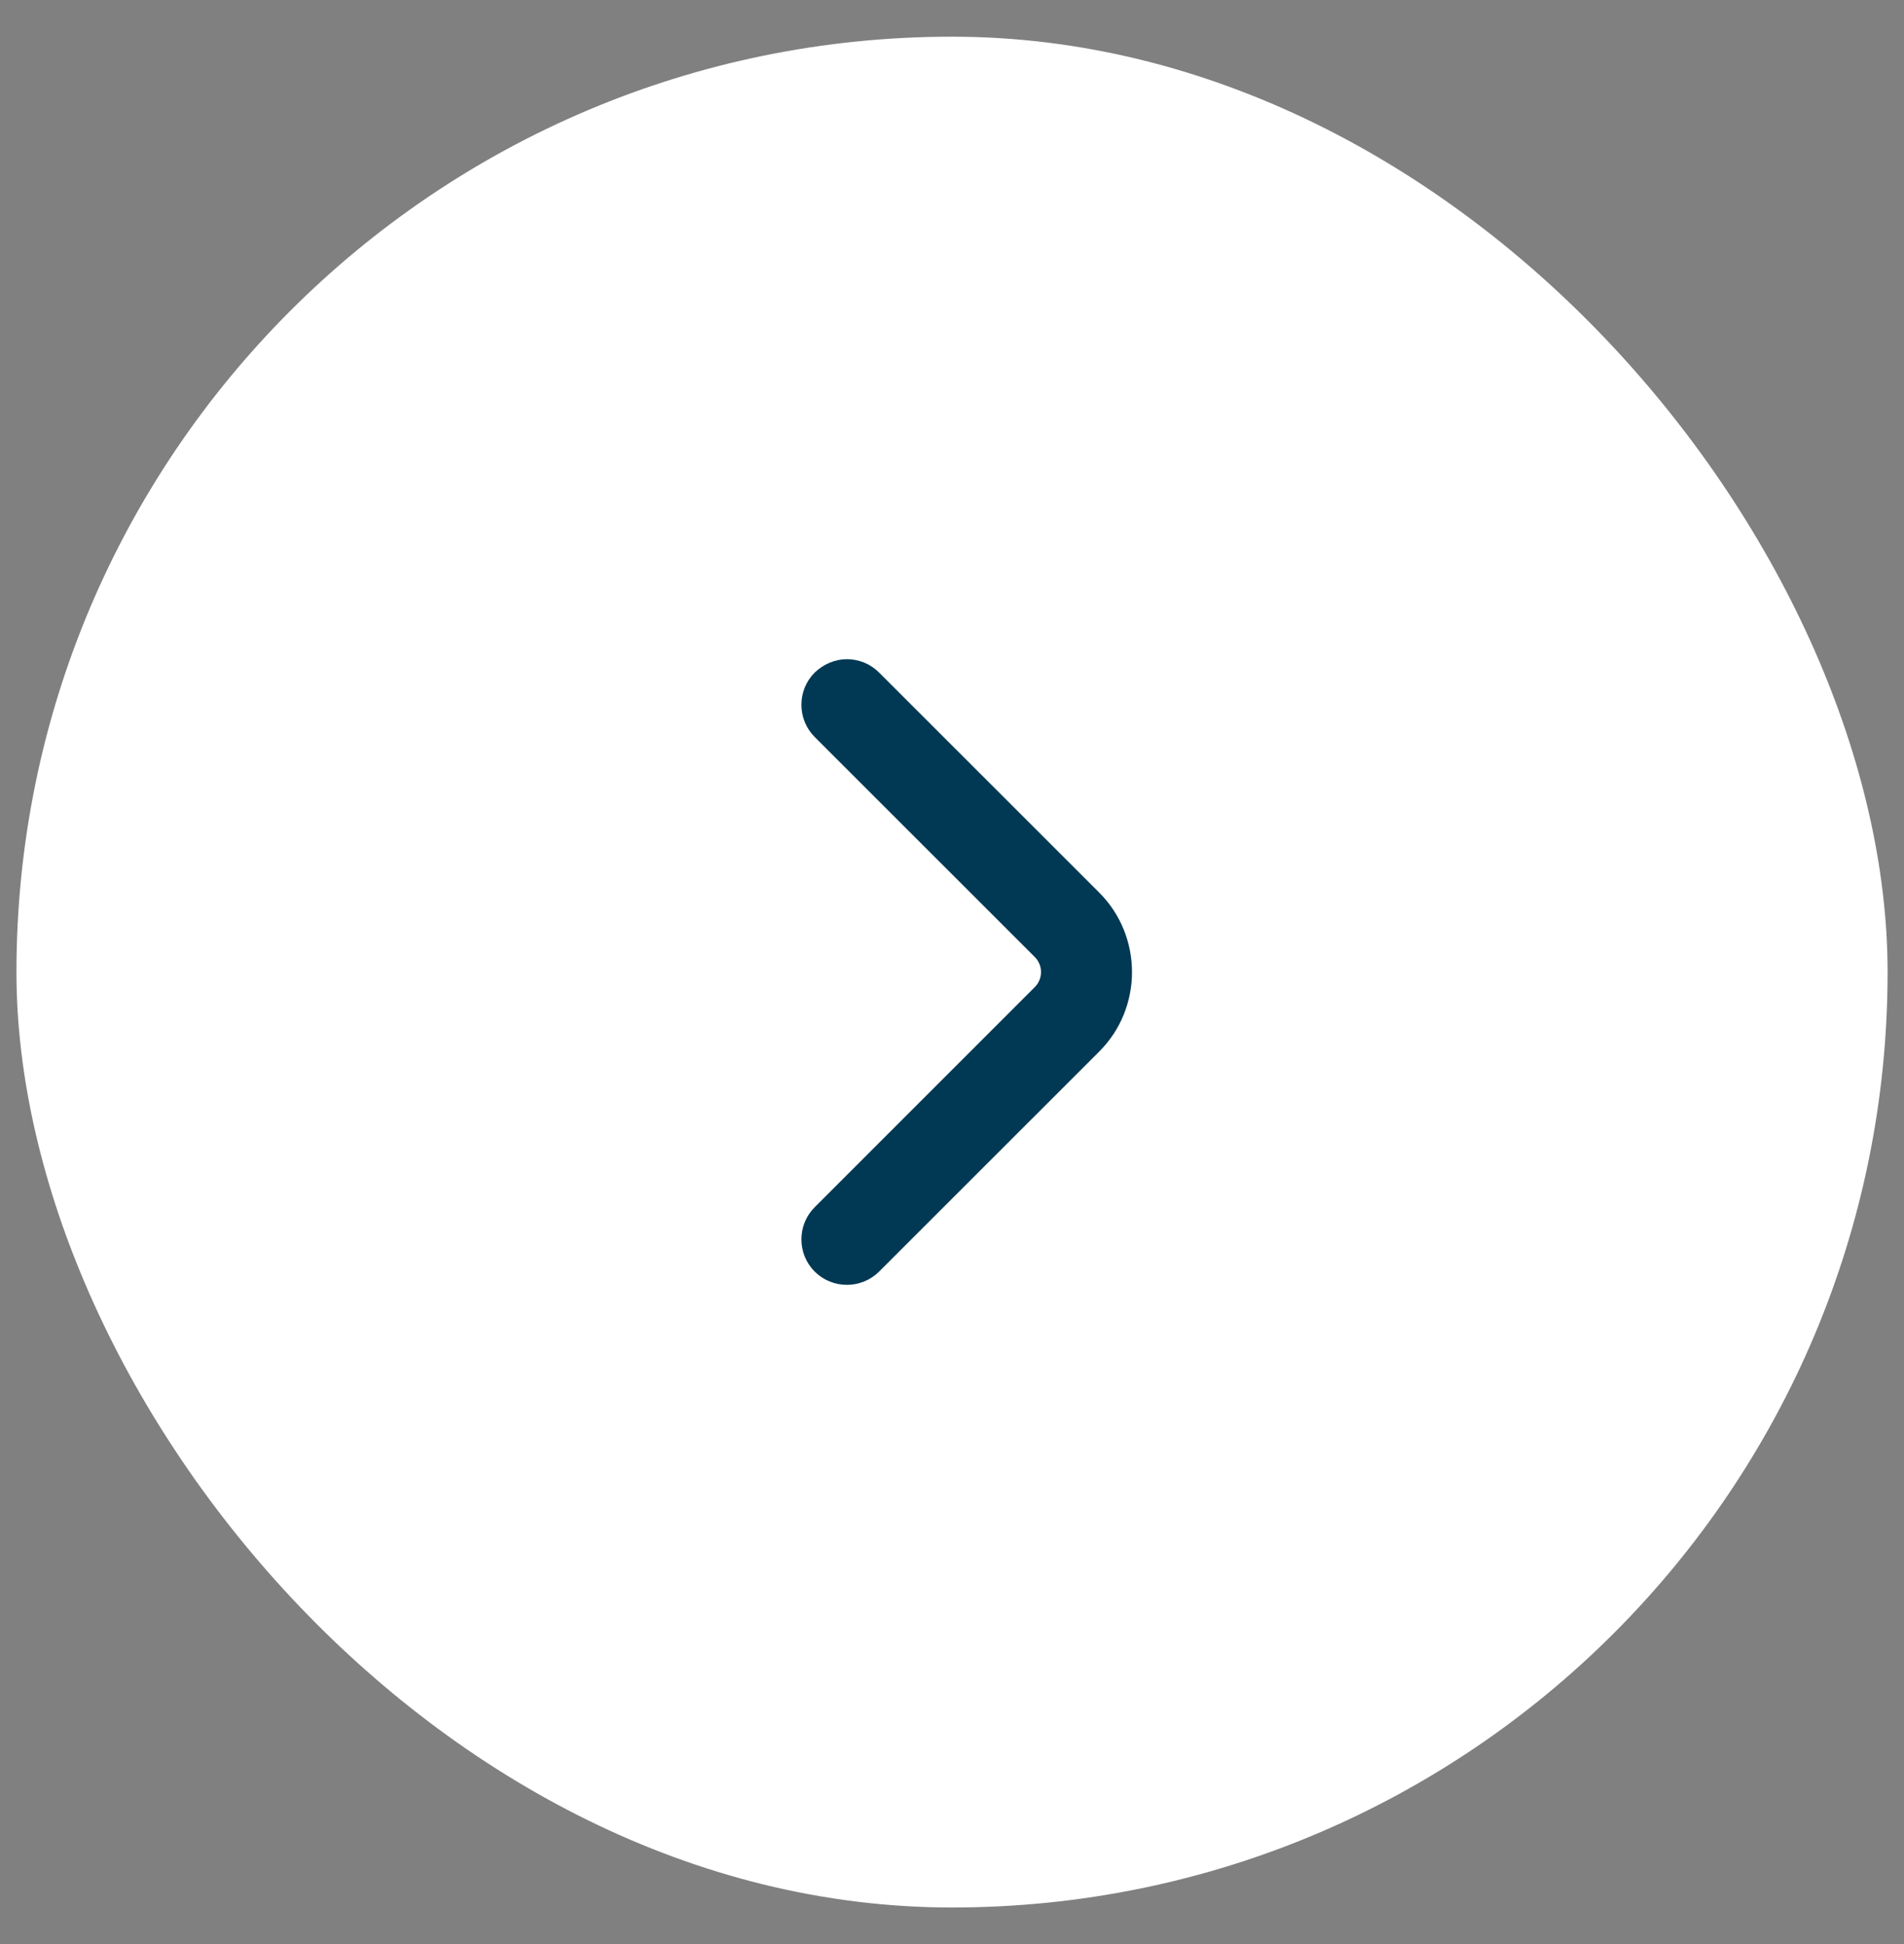
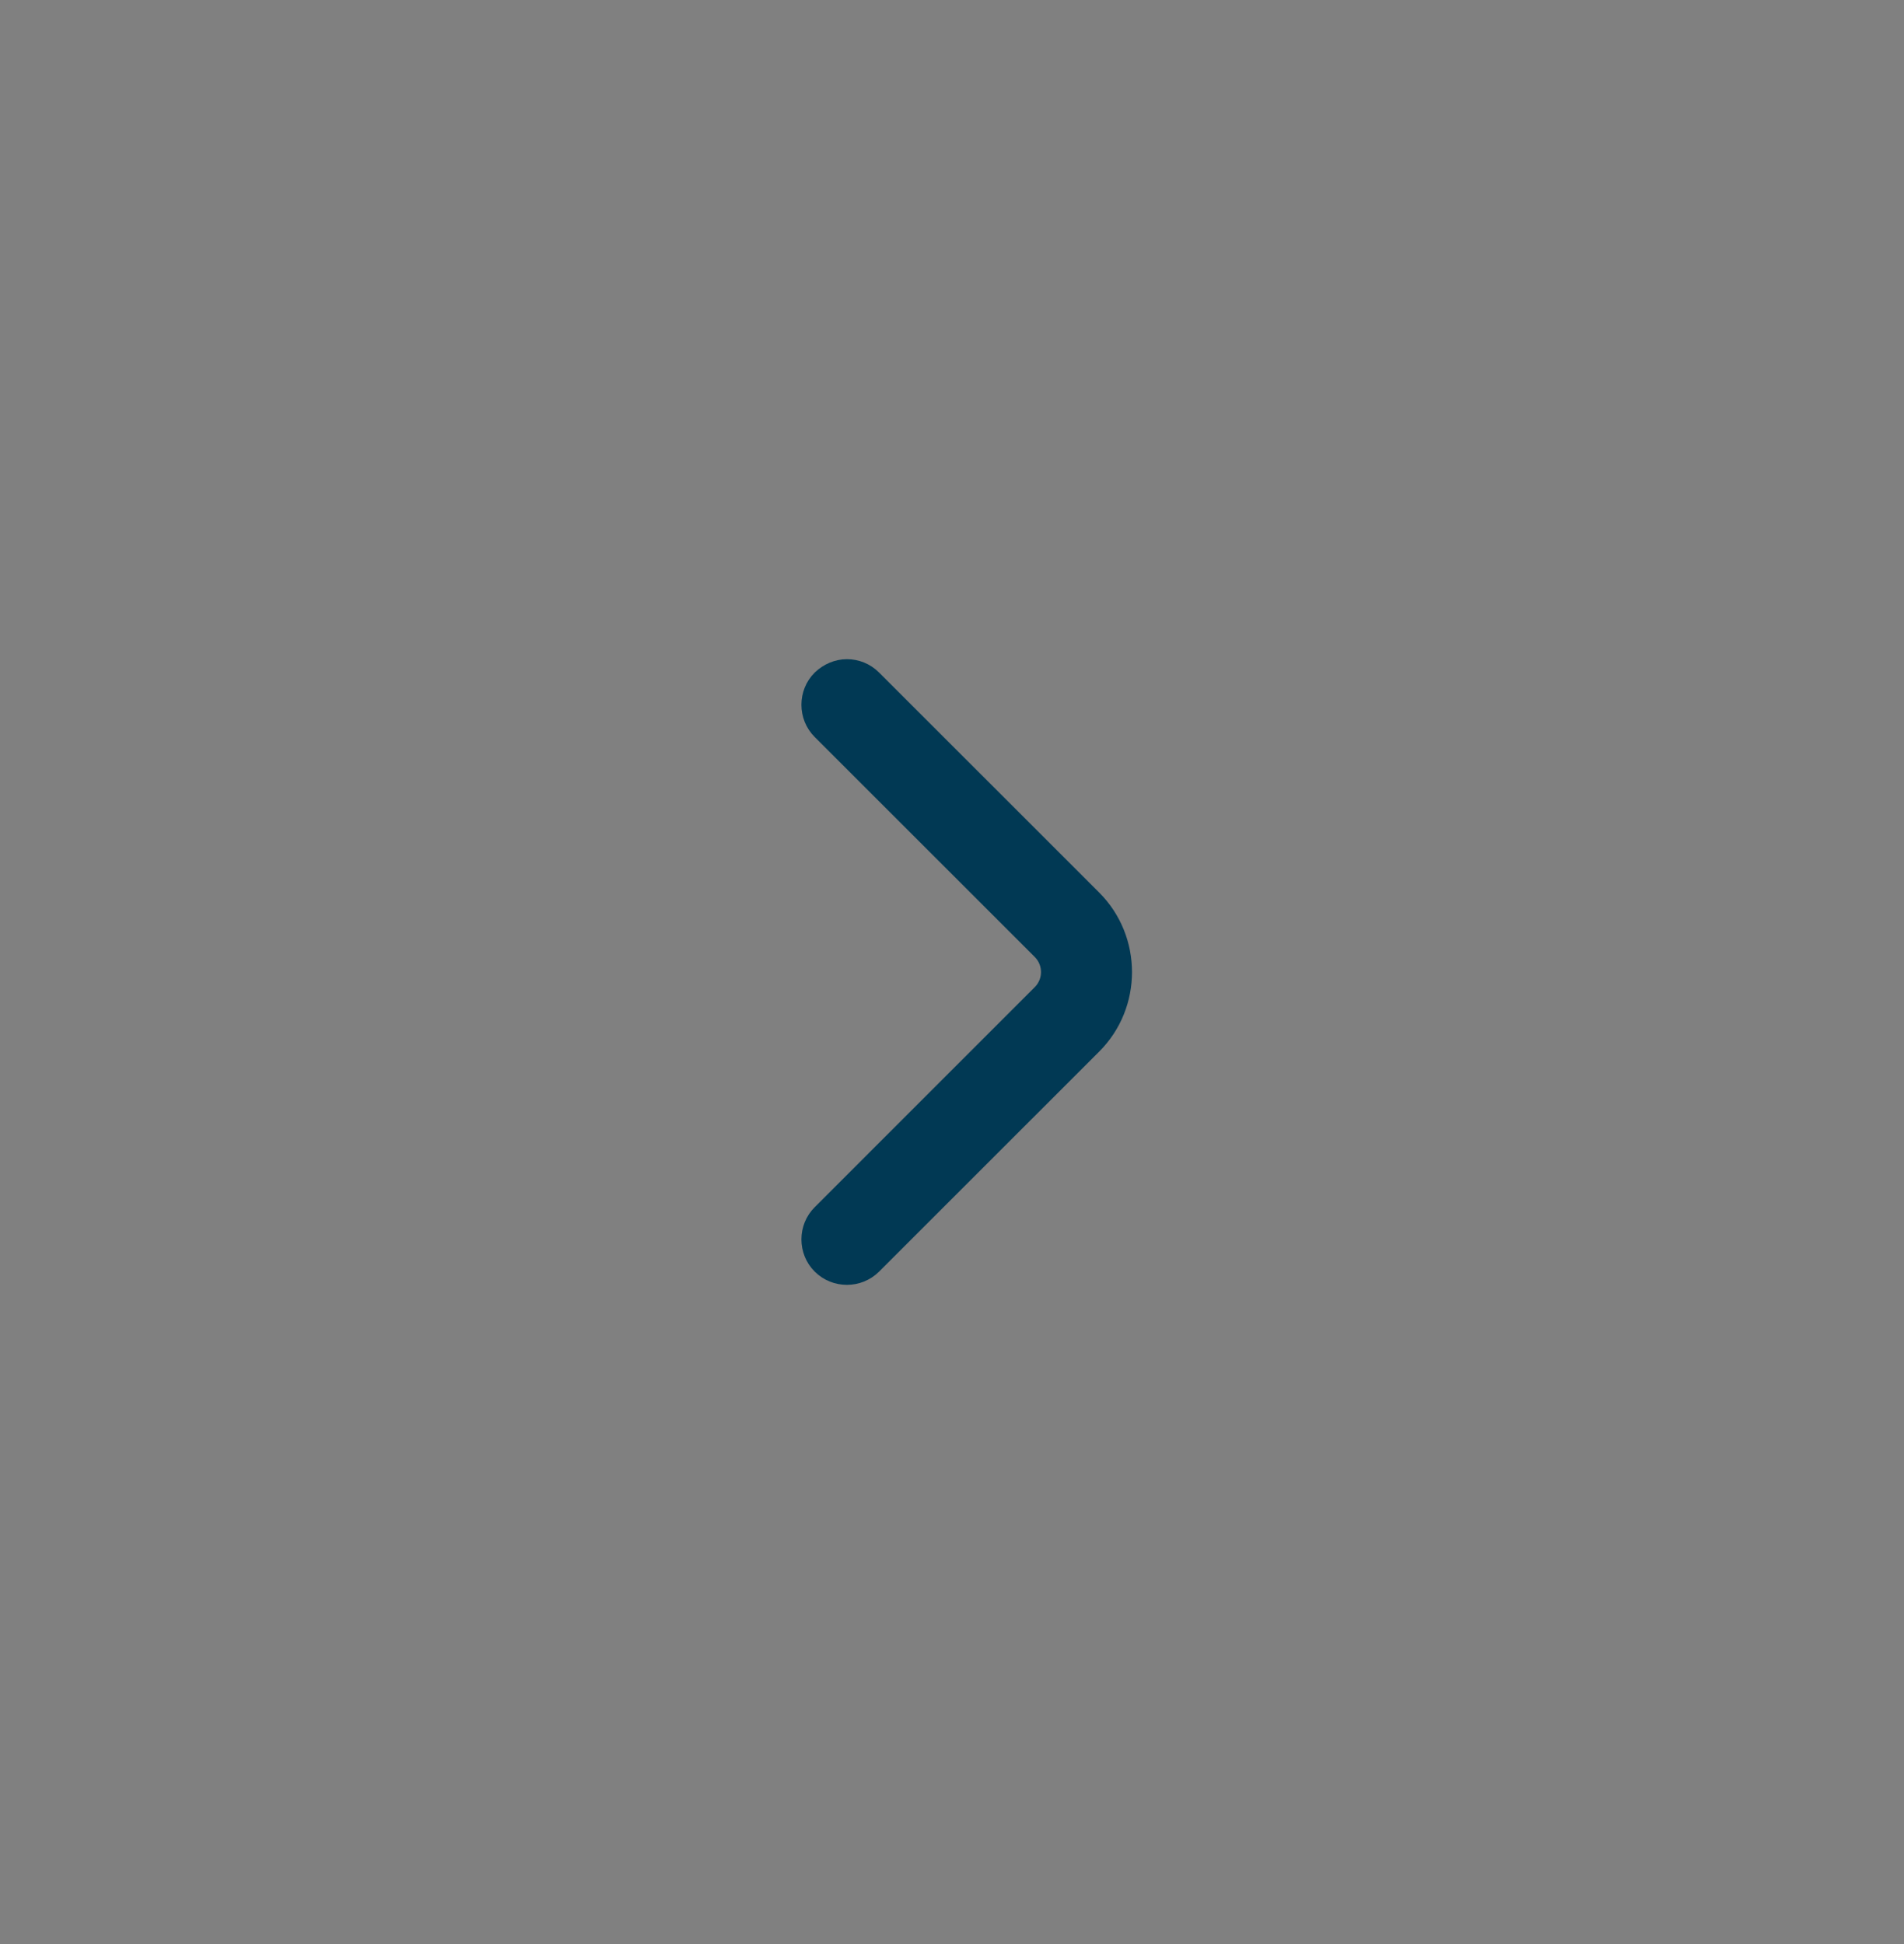
<svg xmlns="http://www.w3.org/2000/svg" width="47" height="48" viewBox="0 0 47 48" fill="none">
  <rect x="0" y="0" width="47" height="48" fill="#808080" stroke="none" />
-   <rect x="0.406" y="0.906" width="46.189" height="46.189" rx="23.095" fill="white" />
  <path d="M21.524 31.218C21.185 31.557 20.626 31.557 20.287 31.218C19.948 30.879 19.948 30.321 20.287 29.982L25.72 24.548C26.023 24.246 26.023 23.754 25.72 23.451L20.287 18.019C19.948 17.68 19.948 17.121 20.287 16.782L20.294 16.776C20.46 16.621 20.677 16.525 20.906 16.525C21.127 16.525 21.35 16.607 21.524 16.782L26.958 22.215C27.938 23.196 27.939 24.805 26.958 25.785L21.524 31.218Z" fill="#013954" stroke="#013954" stroke-width="0.5" />
</svg>